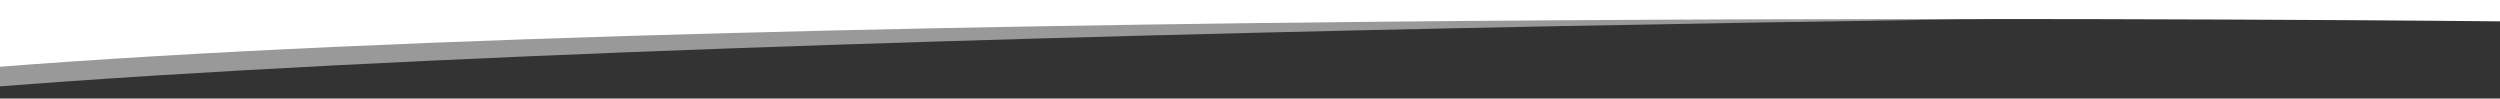
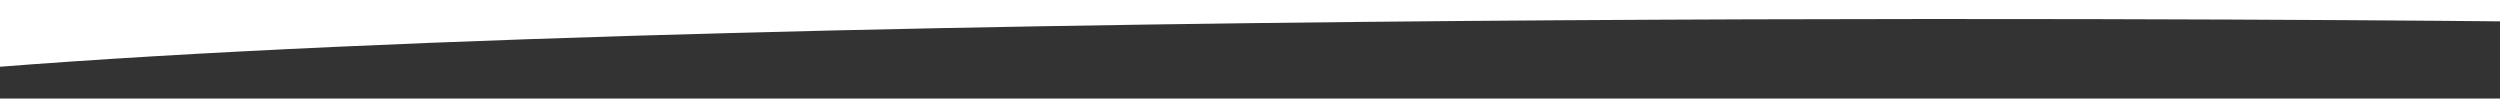
<svg xmlns="http://www.w3.org/2000/svg" version="1.1" id="Layer_1" x="0px" y="0px" viewBox="0 0 841.89 33.18" style="enable-background:new 0 0 841.89 33.18;" xml:space="preserve">
  <rect x="0" y="0" width="841.89" height="33.18" fill="#333333" stroke="none" />
  <style type="text/css">
	.st0{fill:#FFFFFF;}
	.st1{opacity:0.5;fill:#FFFFFF;enable-background:new    ;}
</style>
  <g>
    <path class="st0" d="M845.24,7.22c0,0-573.07-6.19-847.71,15.44v-59.74h847.71V7.22z" />
-     <path class="st1" d="M845.24,4.56c0,0-573.07,3.1-847.71,24.72v-59.74h847.71V4.56z" />
  </g>
</svg>